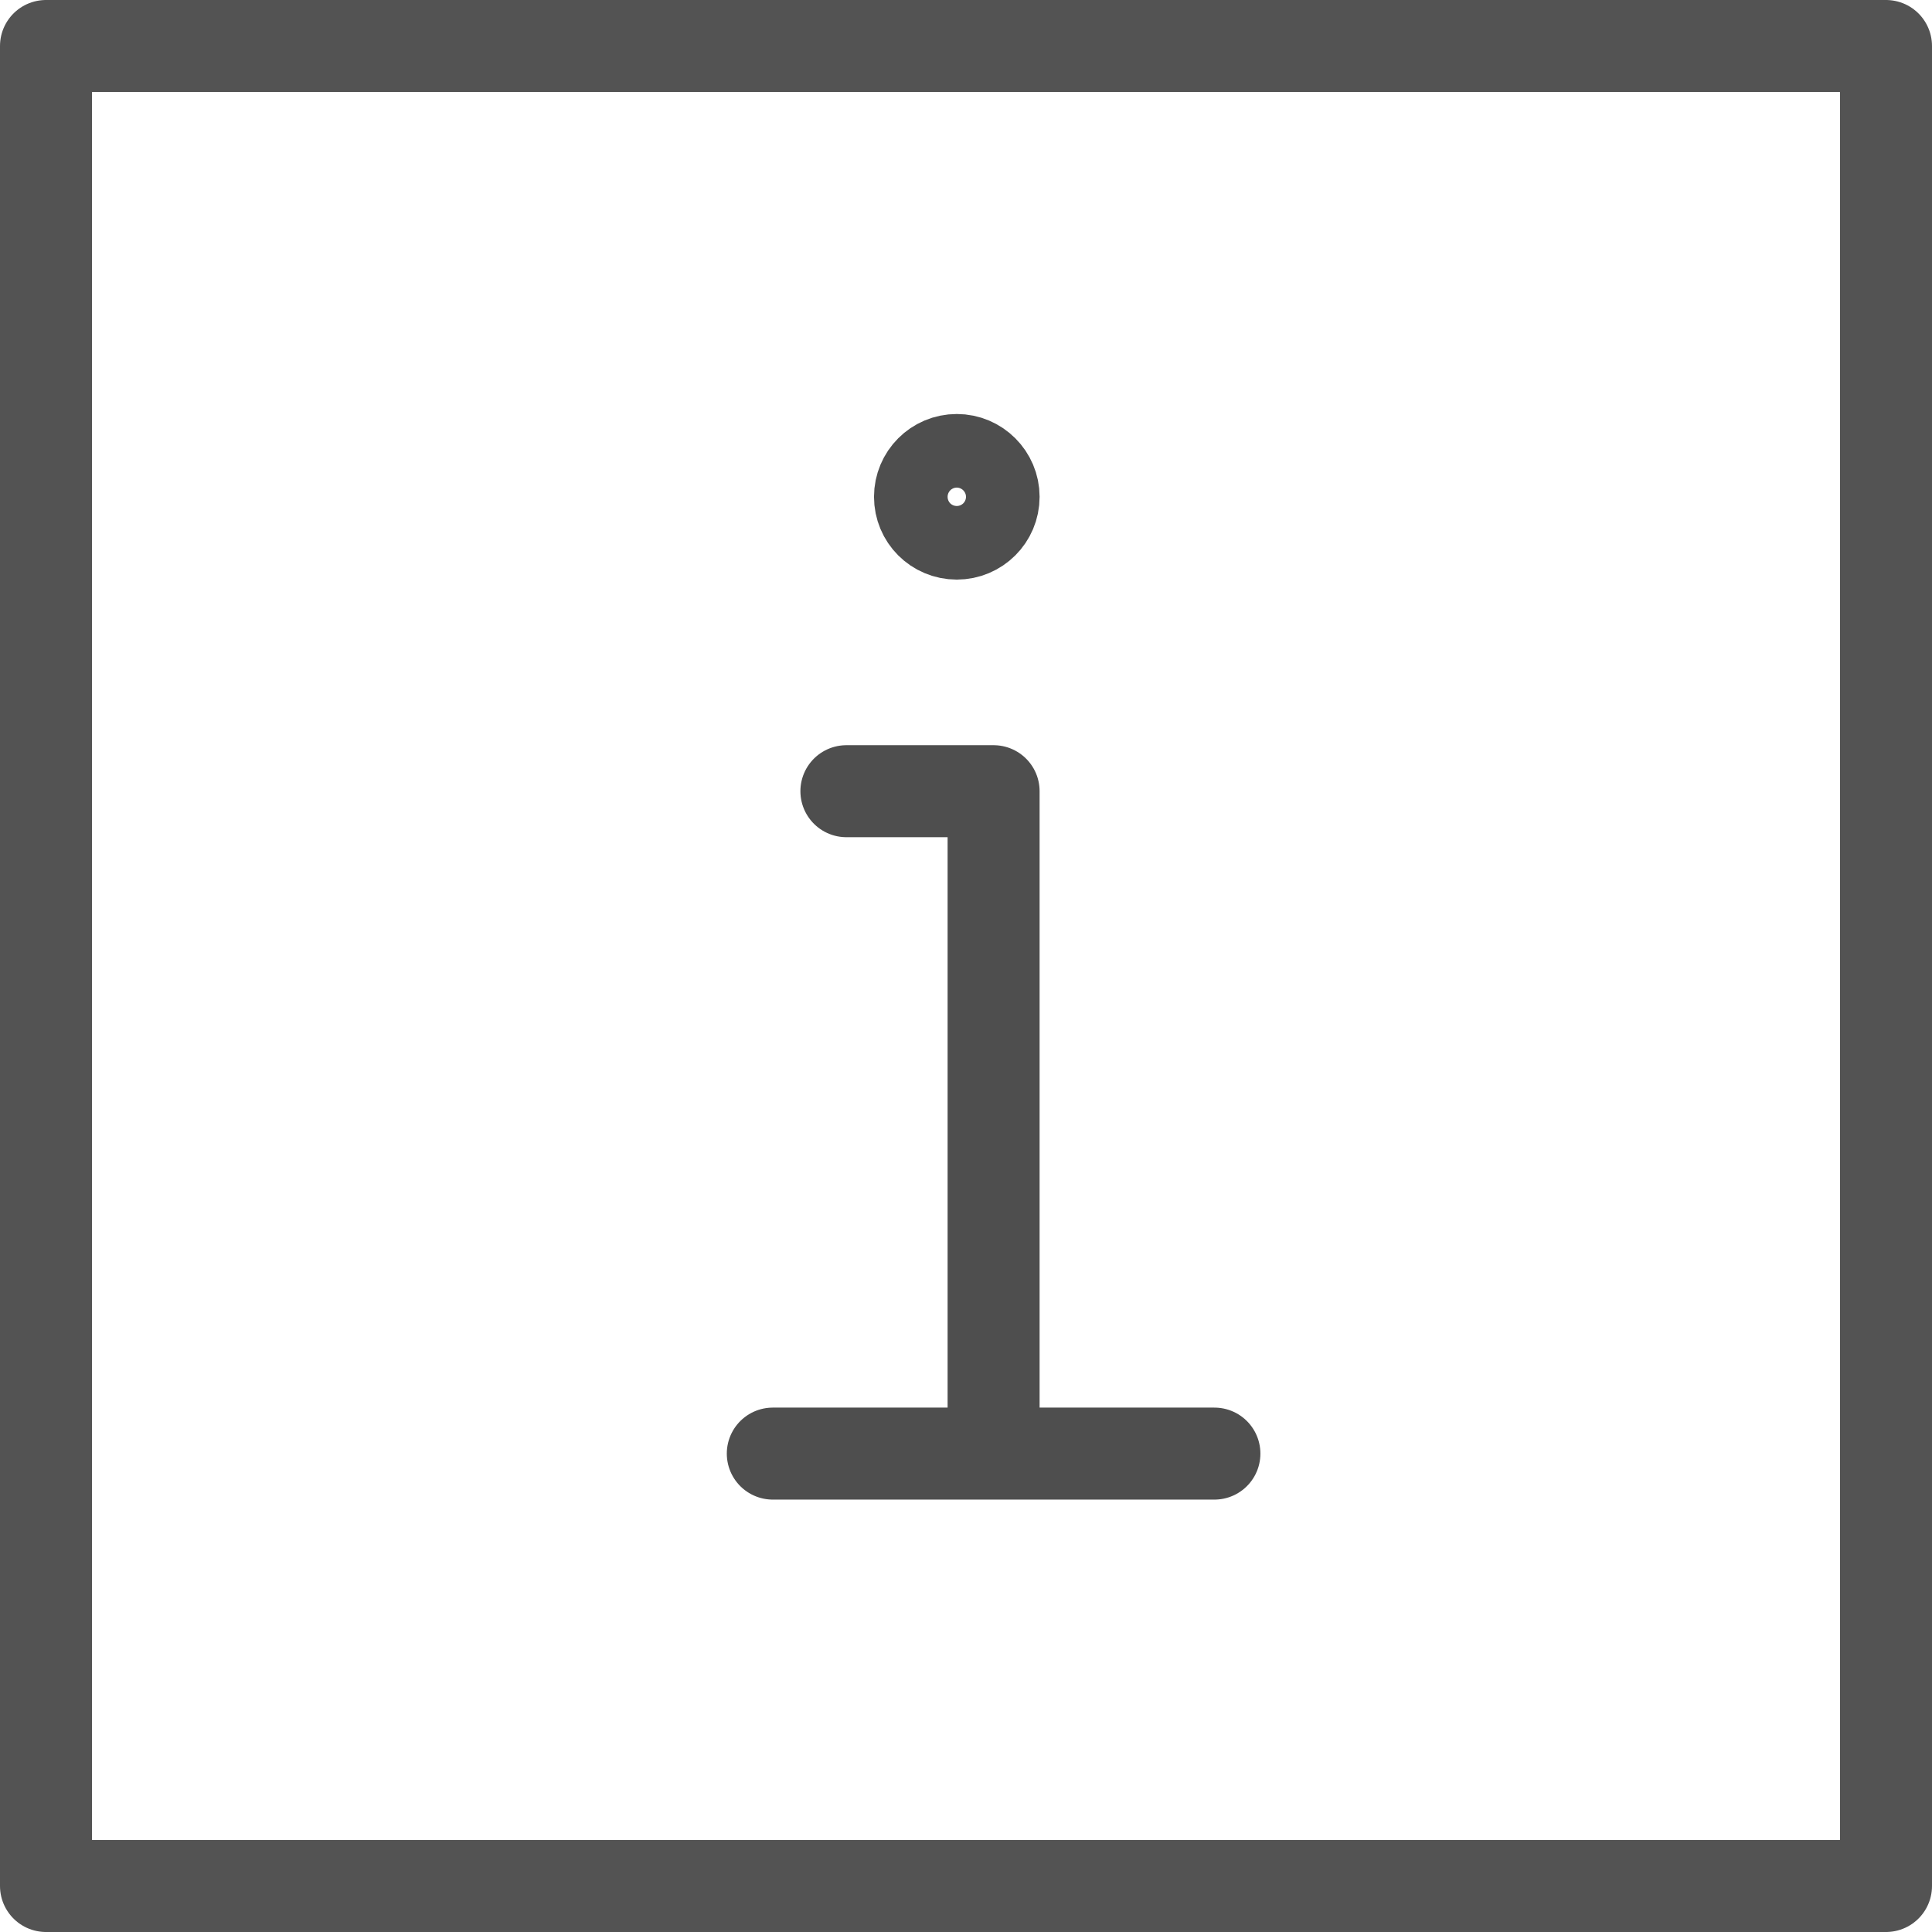
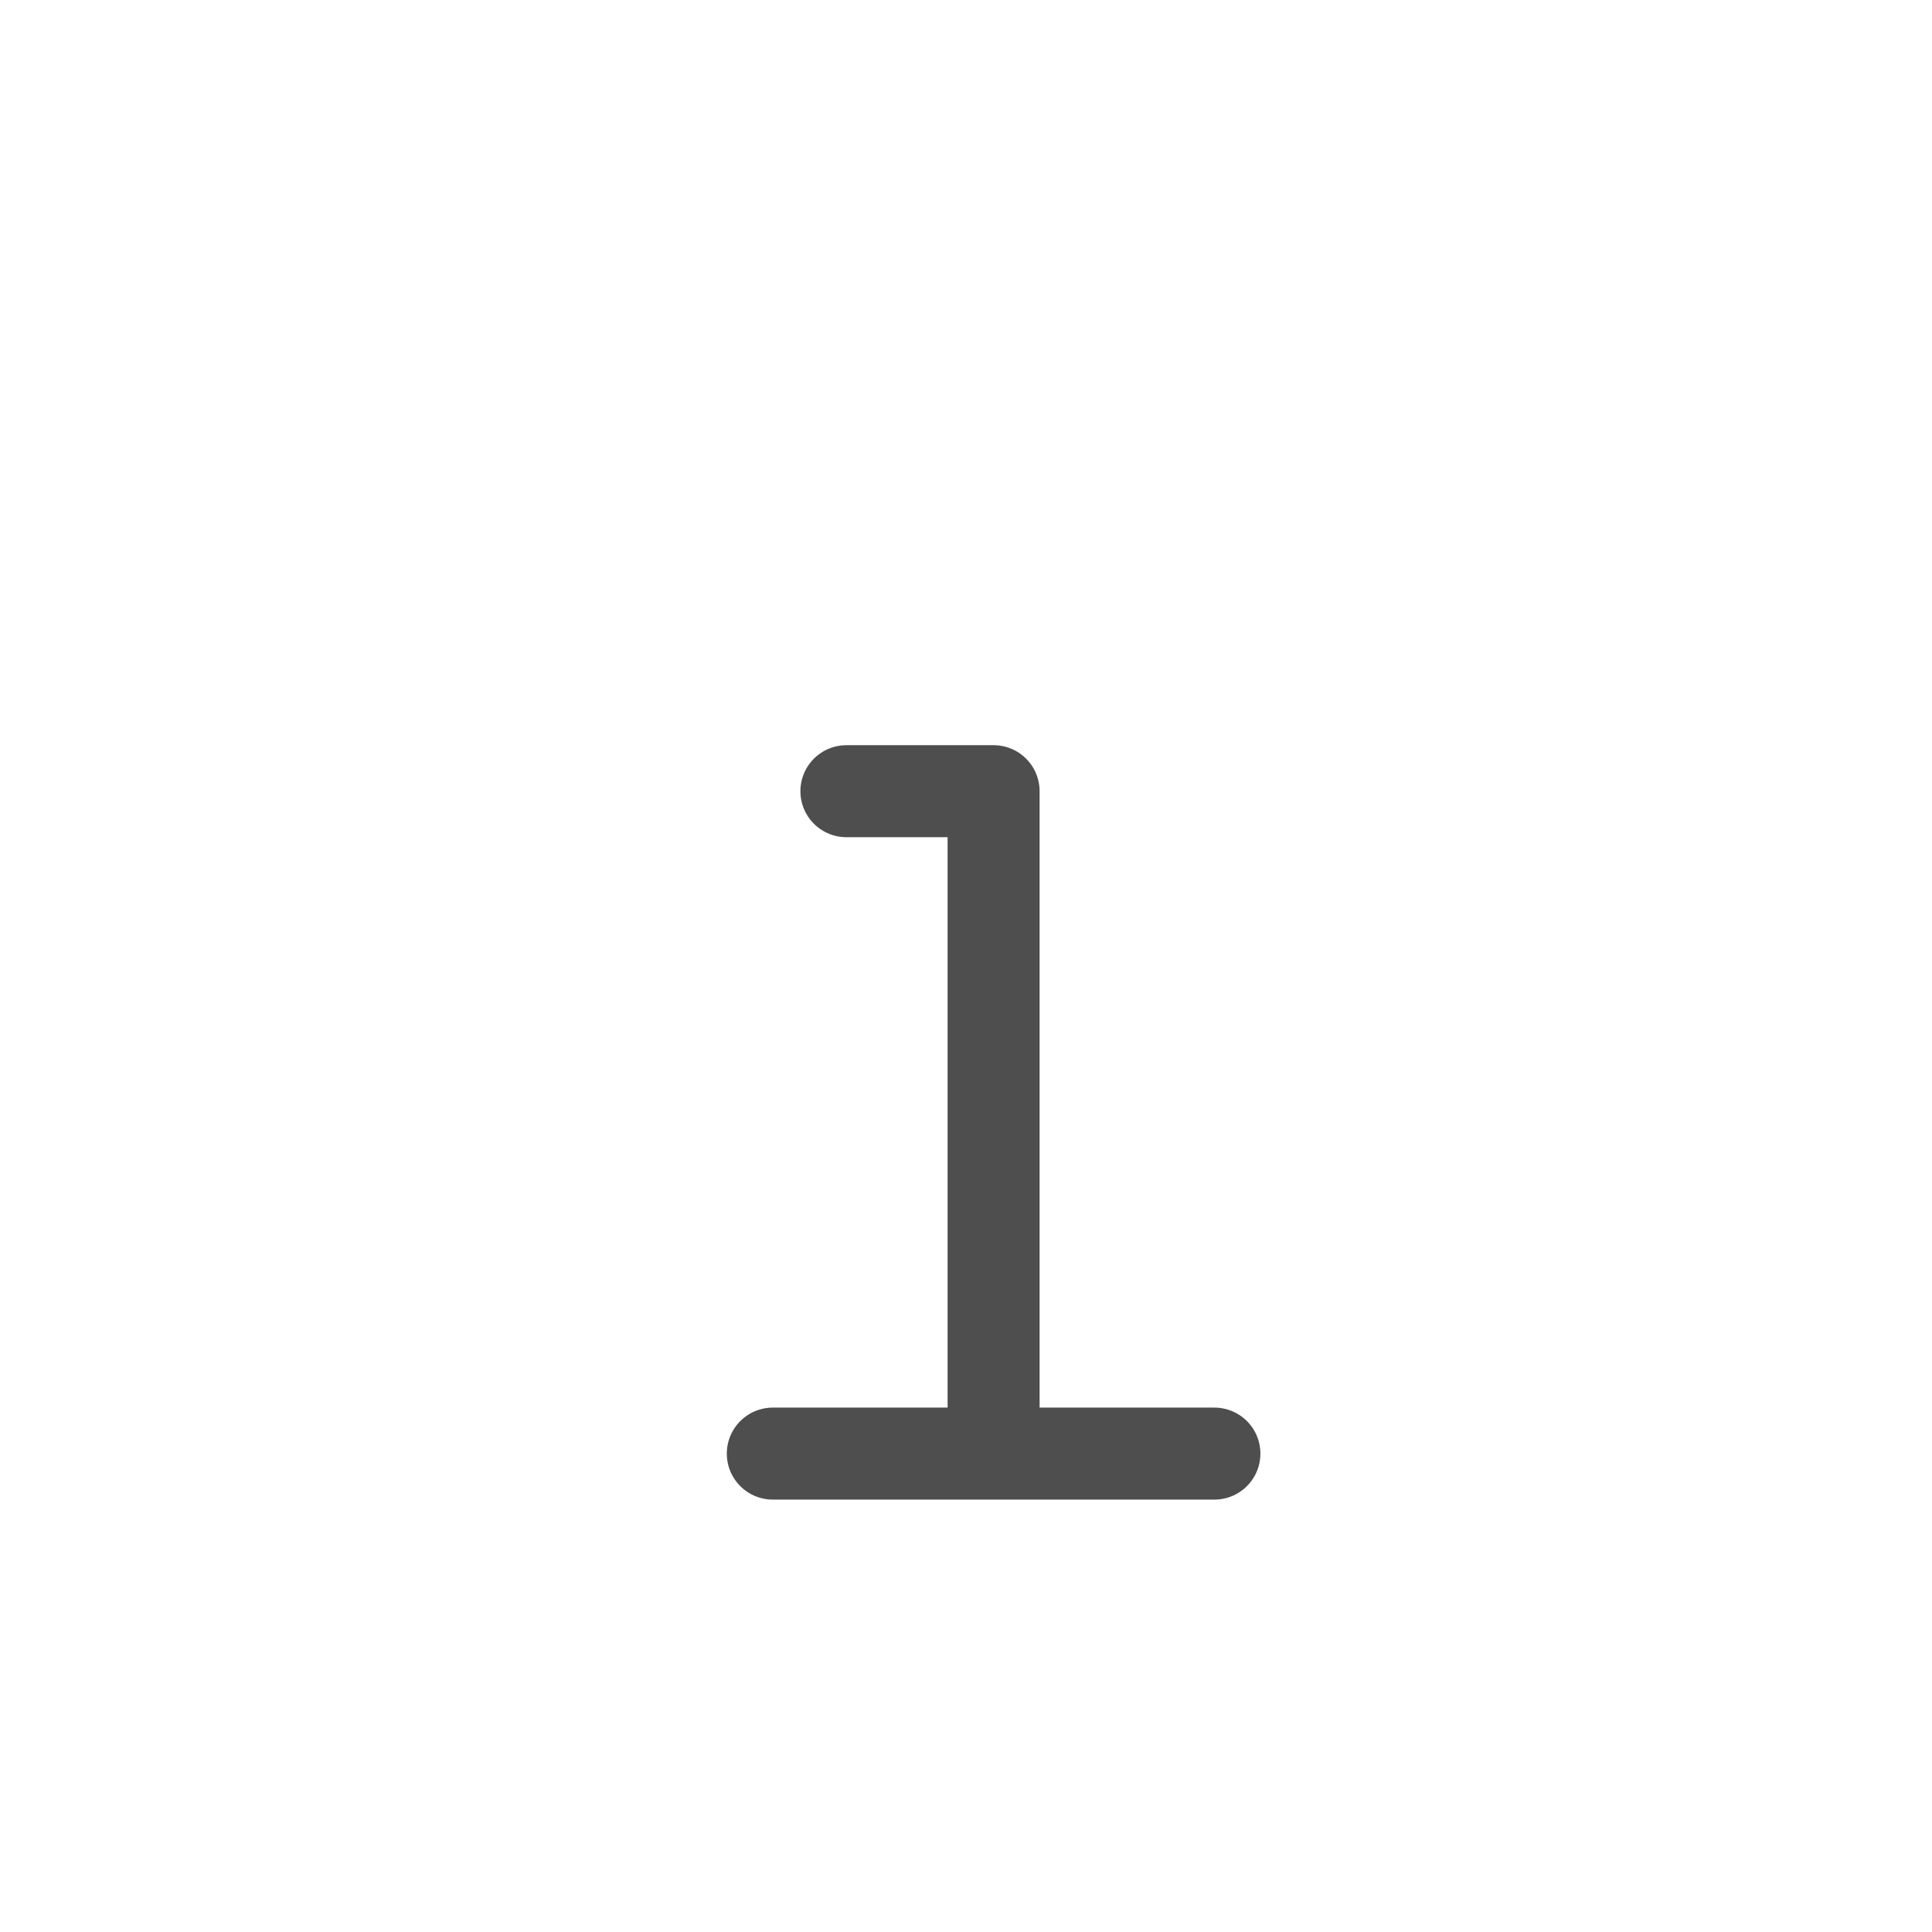
<svg xmlns="http://www.w3.org/2000/svg" width="21px" height="21px" viewBox="0 0 21 21" version="1.1">
  <title>Group 2</title>
  <desc>Created with Sketch.</desc>
  <defs />
  <g id="Page-1" stroke="none" stroke-width="1" fill="none" fill-rule="evenodd" stroke-linejoin="round">
    <g id="Group-2">
      <g id="Group-972" stroke-linecap="round" stroke="#535353">
-         <polygon id="Stroke-4613" points="0.5 20.5 20.5 20.5 20.5 0.5 0.5 0.5" />
-       </g>
+         </g>
      <g id="Group-1199" transform="translate(8, 5)" stroke="#4E4E4E">
        <g id="Group">
          <path d="M0.4,10.8 L5.2,10.8" id="Stroke-3203" stroke-linecap="round" />
          <polyline id="Stroke-3204" stroke-linecap="round" points="1.2 3.6 2.8 3.6 2.8 10.4" />
-           <path d="M2.4,0 C2.178,0 2,0.18 2,0.4 C2,0.622 2.178,0.8 2.4,0.8 C2.62,0.8 2.8,0.622 2.8,0.4 C2.8,0.18 2.62,0 2.4,0 L2.4,0 Z" id="Stroke-3205" />
        </g>
      </g>
    </g>
  </g>
</svg>